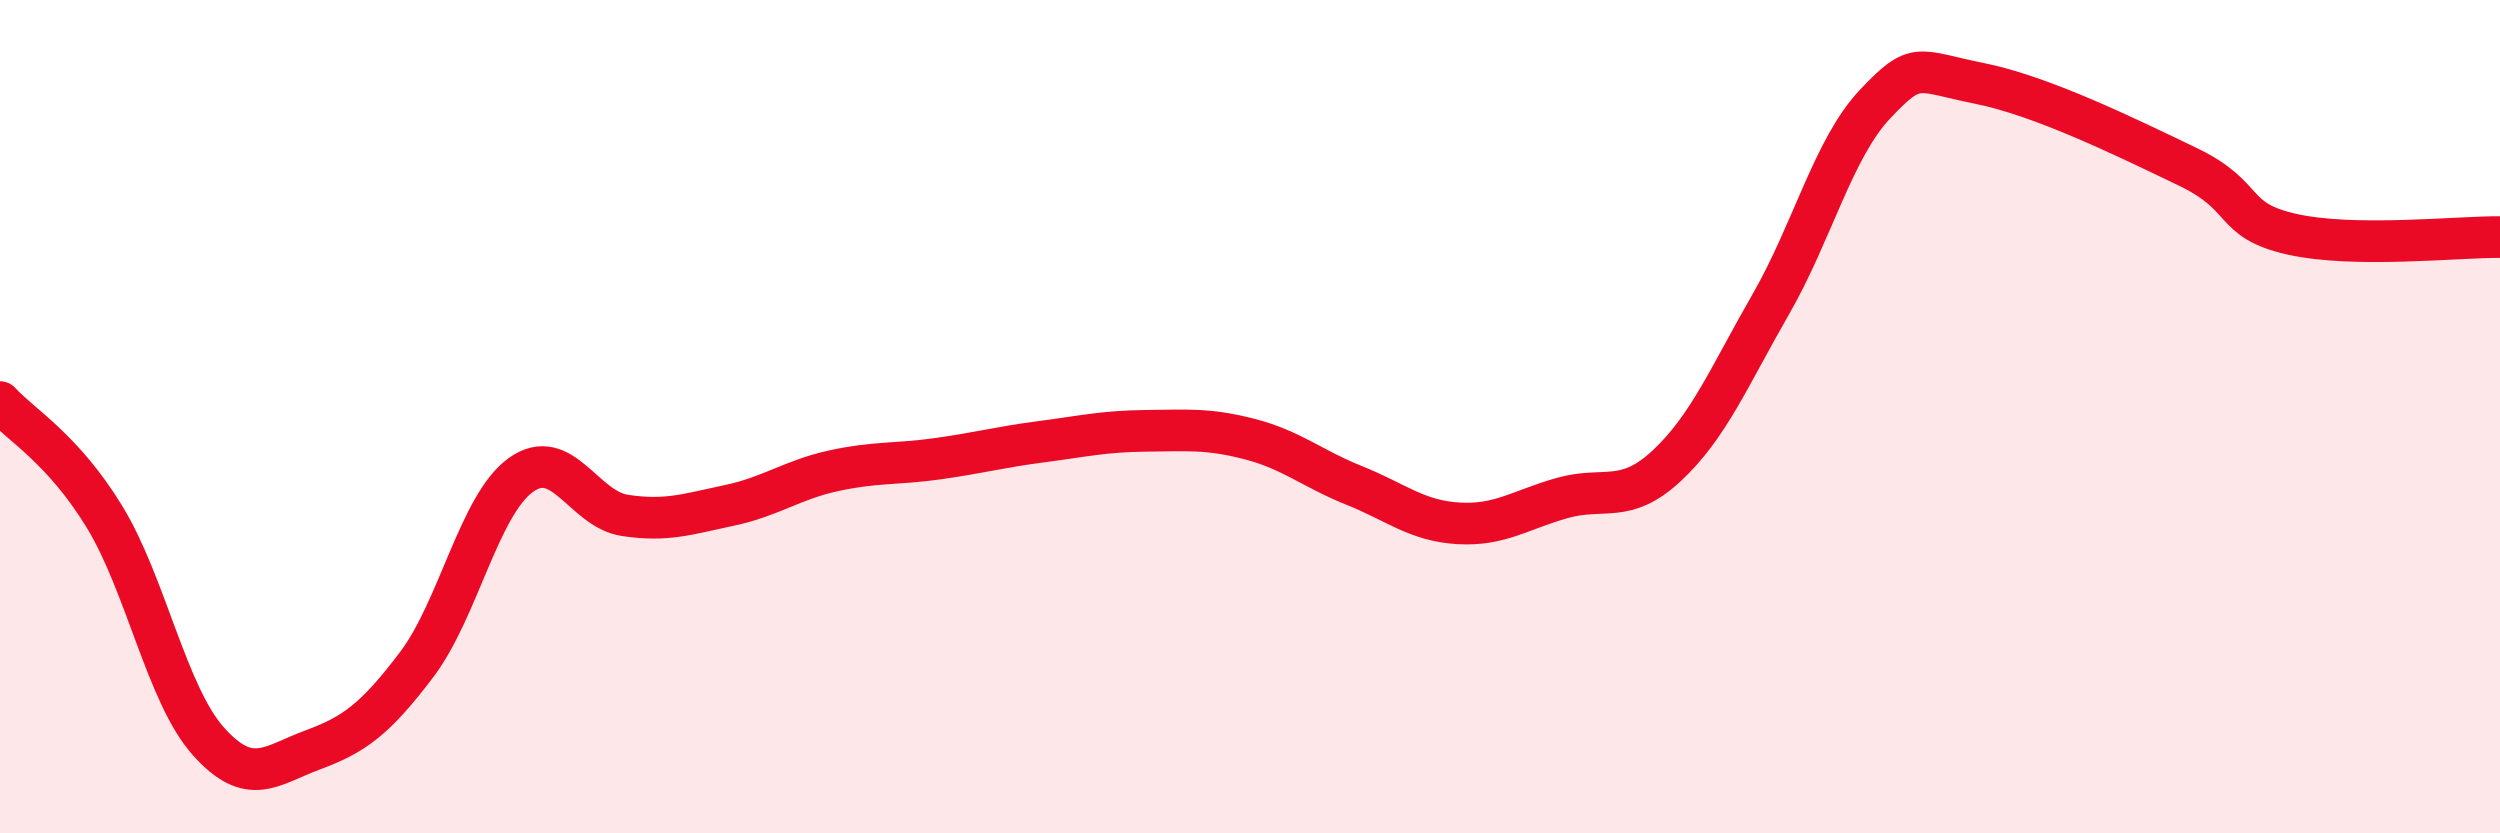
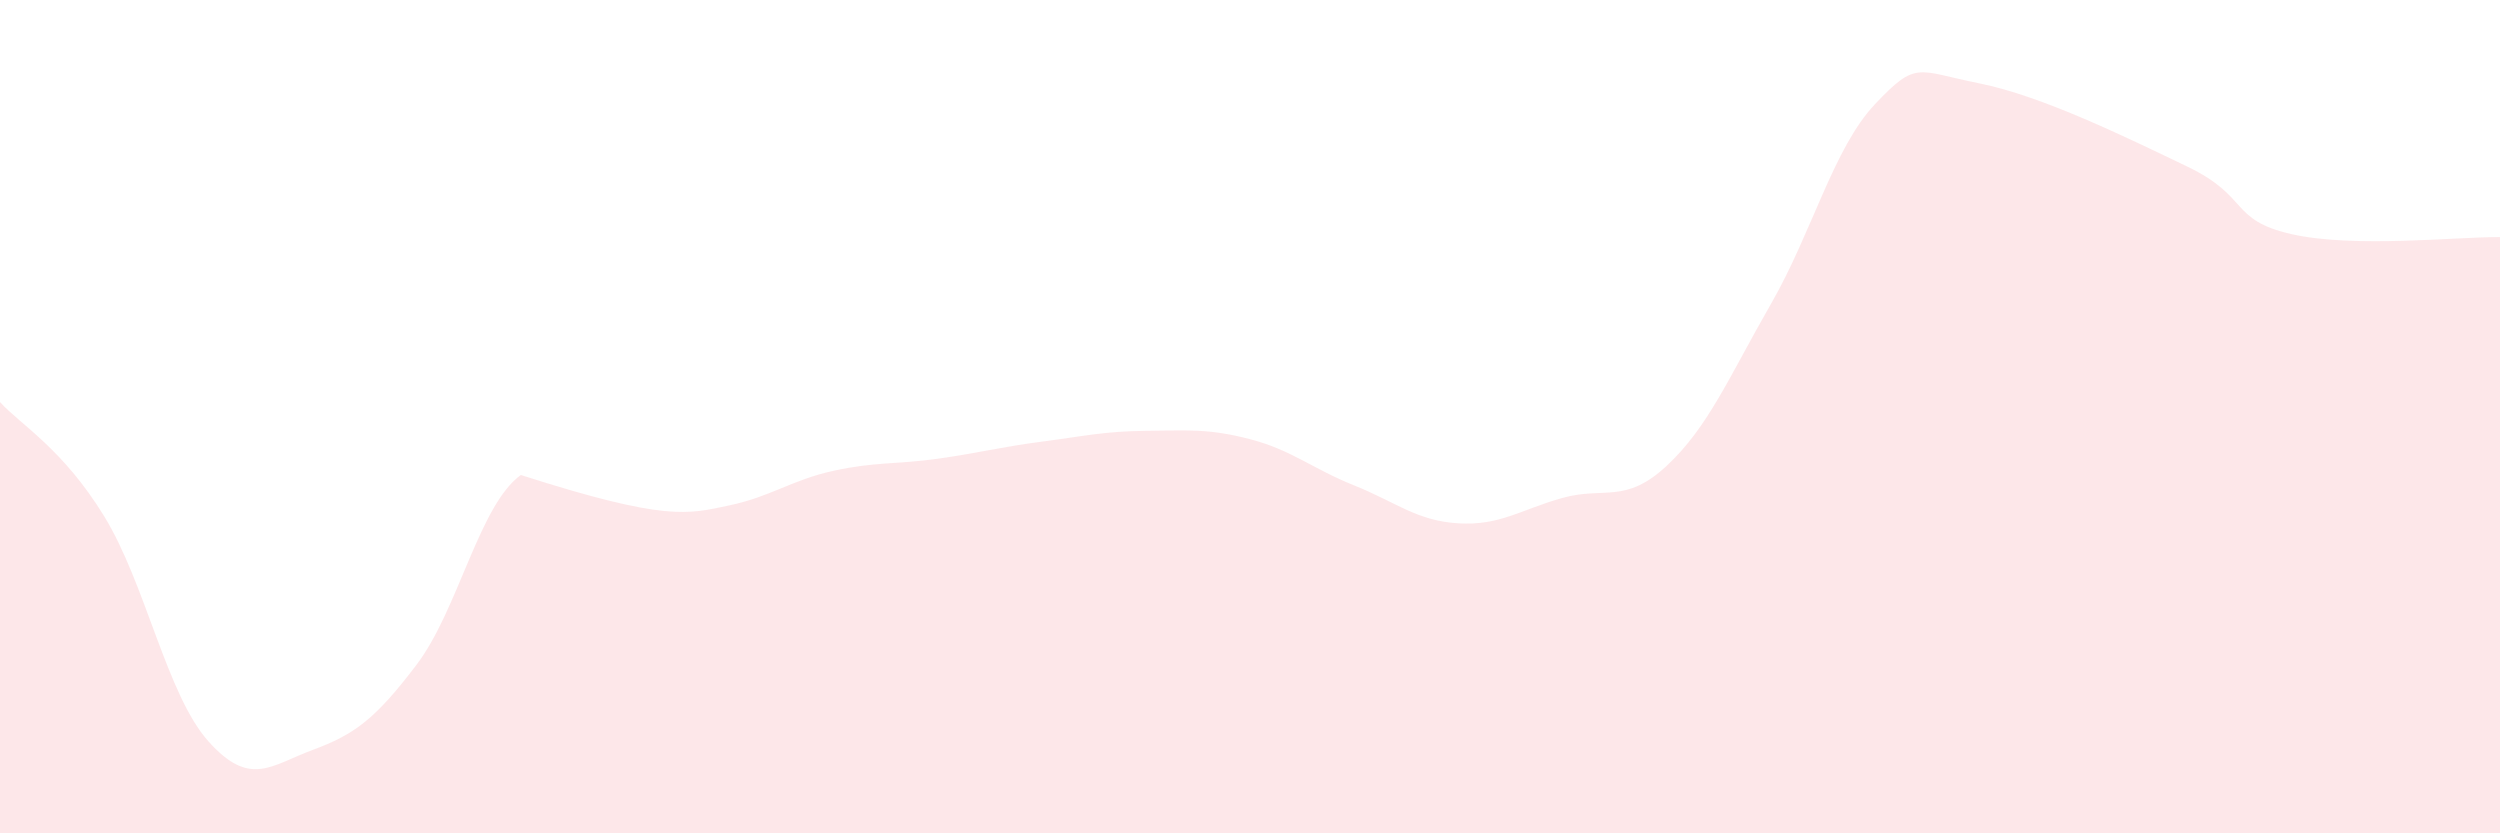
<svg xmlns="http://www.w3.org/2000/svg" width="60" height="20" viewBox="0 0 60 20">
-   <path d="M 0,9.65 C 0.5,10.2 1.5,10.76 2.5,12.39 C 3.5,14.02 4,16.67 5,17.79 C 6,18.91 6.5,18.37 7.5,18 C 8.5,17.63 9,17.27 10,15.95 C 11,14.63 11.5,12.12 12.5,11.4 C 13.5,10.68 14,12.22 15,12.37 C 16,12.52 16.5,12.34 17.5,12.13 C 18.5,11.92 19,11.52 20,11.3 C 21,11.08 21.5,11.15 22.5,11.01 C 23.5,10.87 24,10.73 25,10.6 C 26,10.47 26.5,10.35 27.5,10.34 C 28.5,10.33 29,10.28 30,10.54 C 31,10.8 31.5,11.25 32.5,11.65 C 33.5,12.05 34,12.5 35,12.56 C 36,12.62 36.5,12.23 37.5,11.95 C 38.5,11.67 39,12.11 40,11.18 C 41,10.25 41.5,9.04 42.5,7.3 C 43.5,5.56 44,3.56 45,2.5 C 46,1.44 46,1.7 47.5,2 C 49,2.3 51,3.28 52.5,4 C 54,4.72 53.5,5.28 55,5.62 C 56.5,5.96 59,5.68 60,5.69L60 20L0 20Z" fill="#EB0A25" opacity="0.1" stroke-linecap="round" stroke-linejoin="round" />
-   <path d="M 0,9.65 C 0.5,10.2 1.5,10.76 2.5,12.39 C 3.5,14.02 4,16.67 5,17.79 C 6,18.91 6.5,18.37 7.5,18 C 8.5,17.63 9,17.27 10,15.95 C 11,14.63 11.5,12.12 12.5,11.4 C 13.5,10.68 14,12.22 15,12.37 C 16,12.52 16.5,12.34 17.5,12.13 C 18.5,11.92 19,11.52 20,11.3 C 21,11.08 21.5,11.15 22.5,11.01 C 23.5,10.87 24,10.73 25,10.6 C 26,10.47 26.5,10.35 27.5,10.34 C 28.5,10.33 29,10.28 30,10.54 C 31,10.8 31.5,11.25 32.5,11.65 C 33.5,12.05 34,12.5 35,12.56 C 36,12.62 36.5,12.23 37.5,11.95 C 38.5,11.67 39,12.11 40,11.18 C 41,10.25 41.5,9.04 42.5,7.3 C 43.5,5.56 44,3.56 45,2.5 C 46,1.44 46,1.7 47.5,2 C 49,2.3 51,3.28 52.5,4 C 54,4.72 53.5,5.28 55,5.62 C 56.5,5.96 59,5.68 60,5.69" stroke="#EB0A25" stroke-width="1" fill="none" stroke-linecap="round" stroke-linejoin="round" />
+   <path d="M 0,9.65 C 0.5,10.2 1.5,10.76 2.5,12.39 C 3.5,14.02 4,16.67 5,17.79 C 6,18.91 6.5,18.37 7.5,18 C 8.5,17.63 9,17.27 10,15.95 C 11,14.63 11.5,12.12 12.5,11.4 C 16,12.52 16.5,12.34 17.5,12.13 C 18.5,11.92 19,11.52 20,11.3 C 21,11.08 21.5,11.15 22.5,11.01 C 23.5,10.87 24,10.73 25,10.6 C 26,10.47 26.5,10.35 27.5,10.34 C 28.5,10.33 29,10.28 30,10.54 C 31,10.8 31.5,11.25 32.5,11.65 C 33.5,12.05 34,12.5 35,12.56 C 36,12.62 36.5,12.23 37.5,11.95 C 38.5,11.67 39,12.11 40,11.18 C 41,10.25 41.5,9.04 42.5,7.3 C 43.5,5.56 44,3.56 45,2.5 C 46,1.44 46,1.7 47.5,2 C 49,2.3 51,3.28 52.5,4 C 54,4.72 53.5,5.28 55,5.62 C 56.5,5.96 59,5.68 60,5.69L60 20L0 20Z" fill="#EB0A25" opacity="0.1" stroke-linecap="round" stroke-linejoin="round" />
</svg>